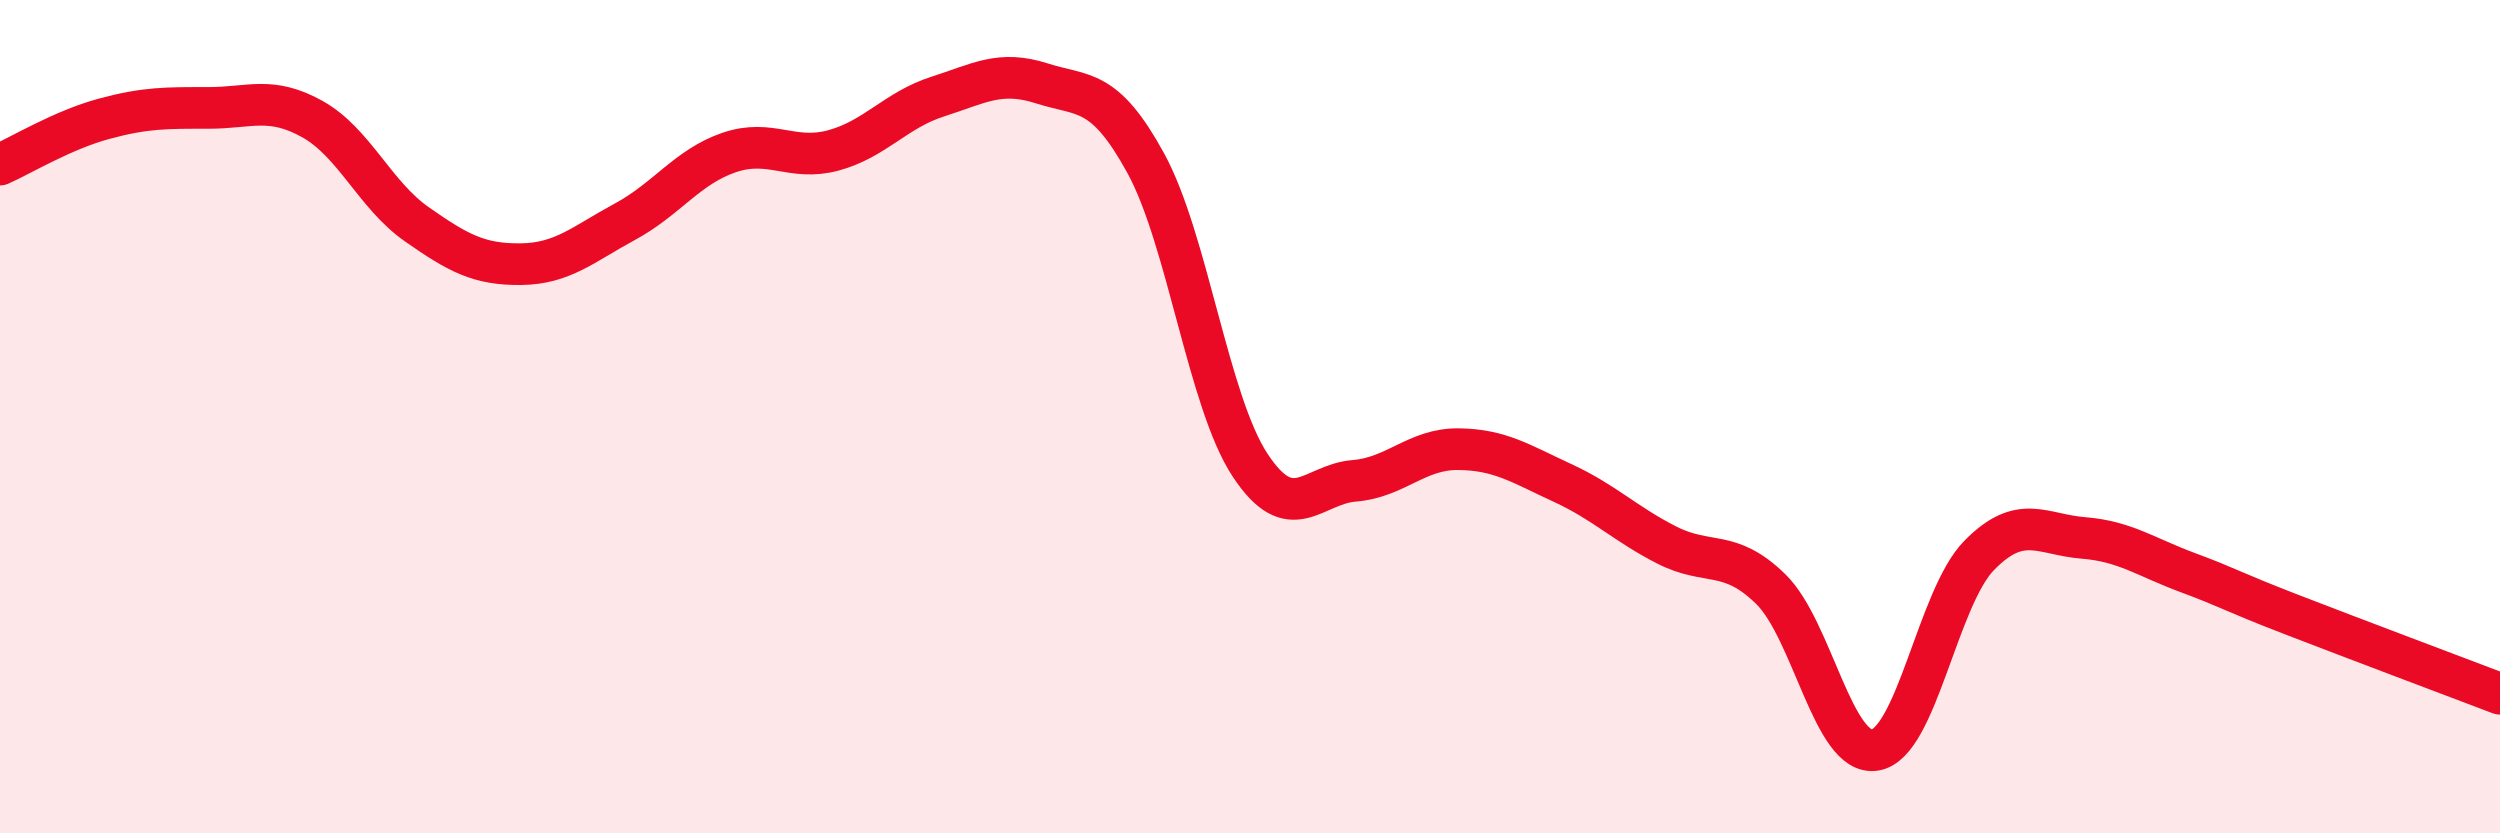
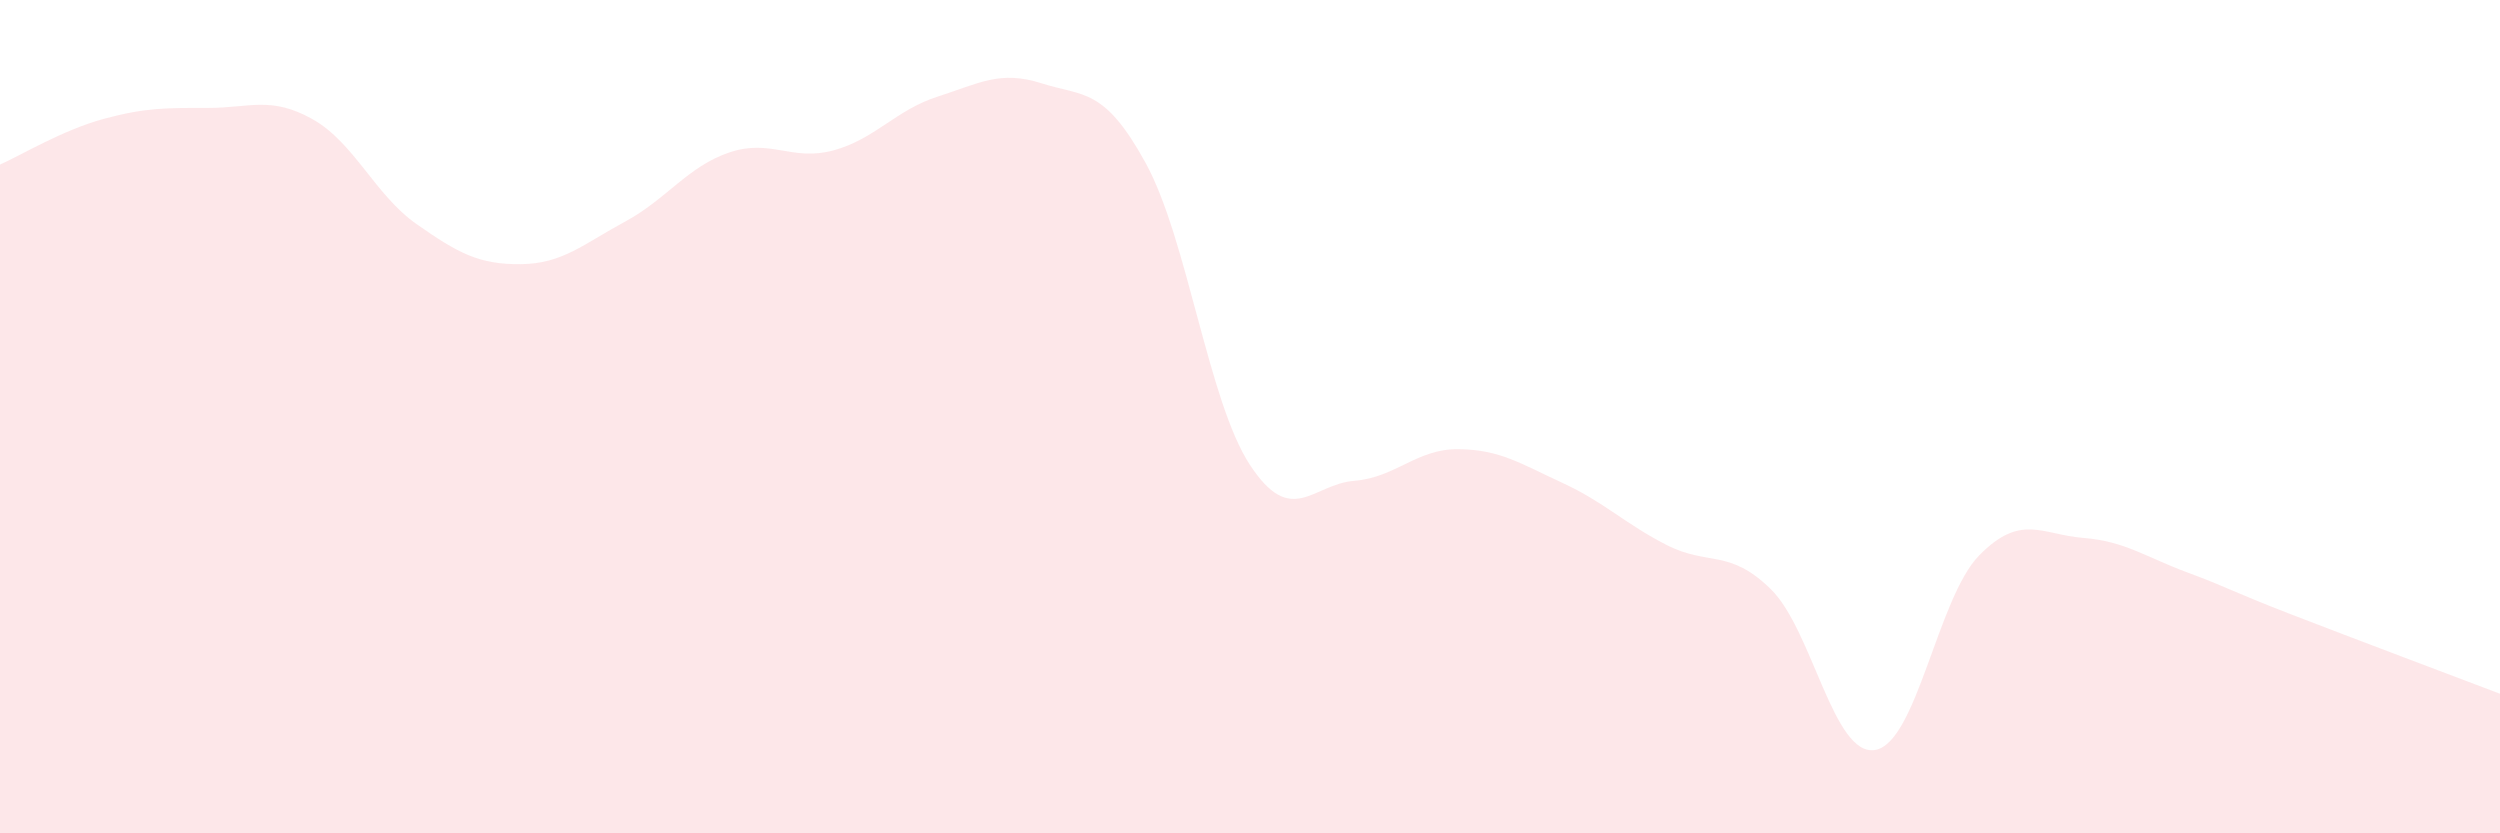
<svg xmlns="http://www.w3.org/2000/svg" width="60" height="20" viewBox="0 0 60 20">
  <path d="M 0,3.95 C 0.5,3.73 1.5,3.12 2.5,2.85 C 3.5,2.58 4,2.59 5,2.59 C 6,2.59 6.5,2.3 7.5,2.86 C 8.5,3.42 9,4.68 10,5.38 C 11,6.08 11.5,6.35 12.5,6.34 C 13.5,6.33 14,5.86 15,5.32 C 16,4.78 16.5,4 17.5,3.66 C 18.5,3.32 19,3.88 20,3.61 C 21,3.34 21.5,2.64 22.5,2.32 C 23.5,2 24,1.68 25,2 C 26,2.32 26.5,2.09 27.5,3.92 C 28.5,5.75 29,9.64 30,11.16 C 31,12.68 31.5,11.62 32.5,11.54 C 33.5,11.46 34,10.77 35,10.78 C 36,10.79 36.5,11.13 37.5,11.59 C 38.5,12.05 39,12.57 40,13.08 C 41,13.59 41.5,13.16 42.5,14.14 C 43.5,15.12 44,18.16 45,18 C 46,17.84 46.5,14.35 47.5,13.33 C 48.5,12.31 49,12.83 50,12.91 C 51,12.99 51.5,13.37 52.5,13.74 C 53.5,14.11 53.5,14.17 55,14.75 C 56.5,15.33 59,16.27 60,16.65L60 20L0 20Z" fill="#EB0A25" opacity="0.1" stroke-linecap="round" stroke-linejoin="round" />
-   <path d="M 0,3.95 C 0.5,3.73 1.5,3.12 2.5,2.85 C 3.5,2.58 4,2.59 5,2.59 C 6,2.59 6.5,2.3 7.5,2.86 C 8.5,3.42 9,4.68 10,5.38 C 11,6.08 11.5,6.35 12.5,6.34 C 13.5,6.33 14,5.86 15,5.32 C 16,4.78 16.5,4 17.5,3.66 C 18.5,3.32 19,3.88 20,3.61 C 21,3.34 21.5,2.64 22.5,2.32 C 23.5,2 24,1.68 25,2 C 26,2.32 26.5,2.09 27.5,3.92 C 28.5,5.75 29,9.64 30,11.16 C 31,12.68 31.5,11.62 32.5,11.54 C 33.5,11.46 34,10.77 35,10.78 C 36,10.79 36.5,11.13 37.5,11.59 C 38.5,12.05 39,12.57 40,13.08 C 41,13.59 41.5,13.16 42.5,14.14 C 43.5,15.12 44,18.16 45,18 C 46,17.84 46.5,14.35 47.5,13.33 C 48.5,12.31 49,12.83 50,12.91 C 51,12.99 51.5,13.37 52.5,13.74 C 53.5,14.11 53.5,14.17 55,14.75 C 56.5,15.33 59,16.27 60,16.65" stroke="#EB0A25" stroke-width="1" fill="none" stroke-linecap="round" stroke-linejoin="round" />
</svg>